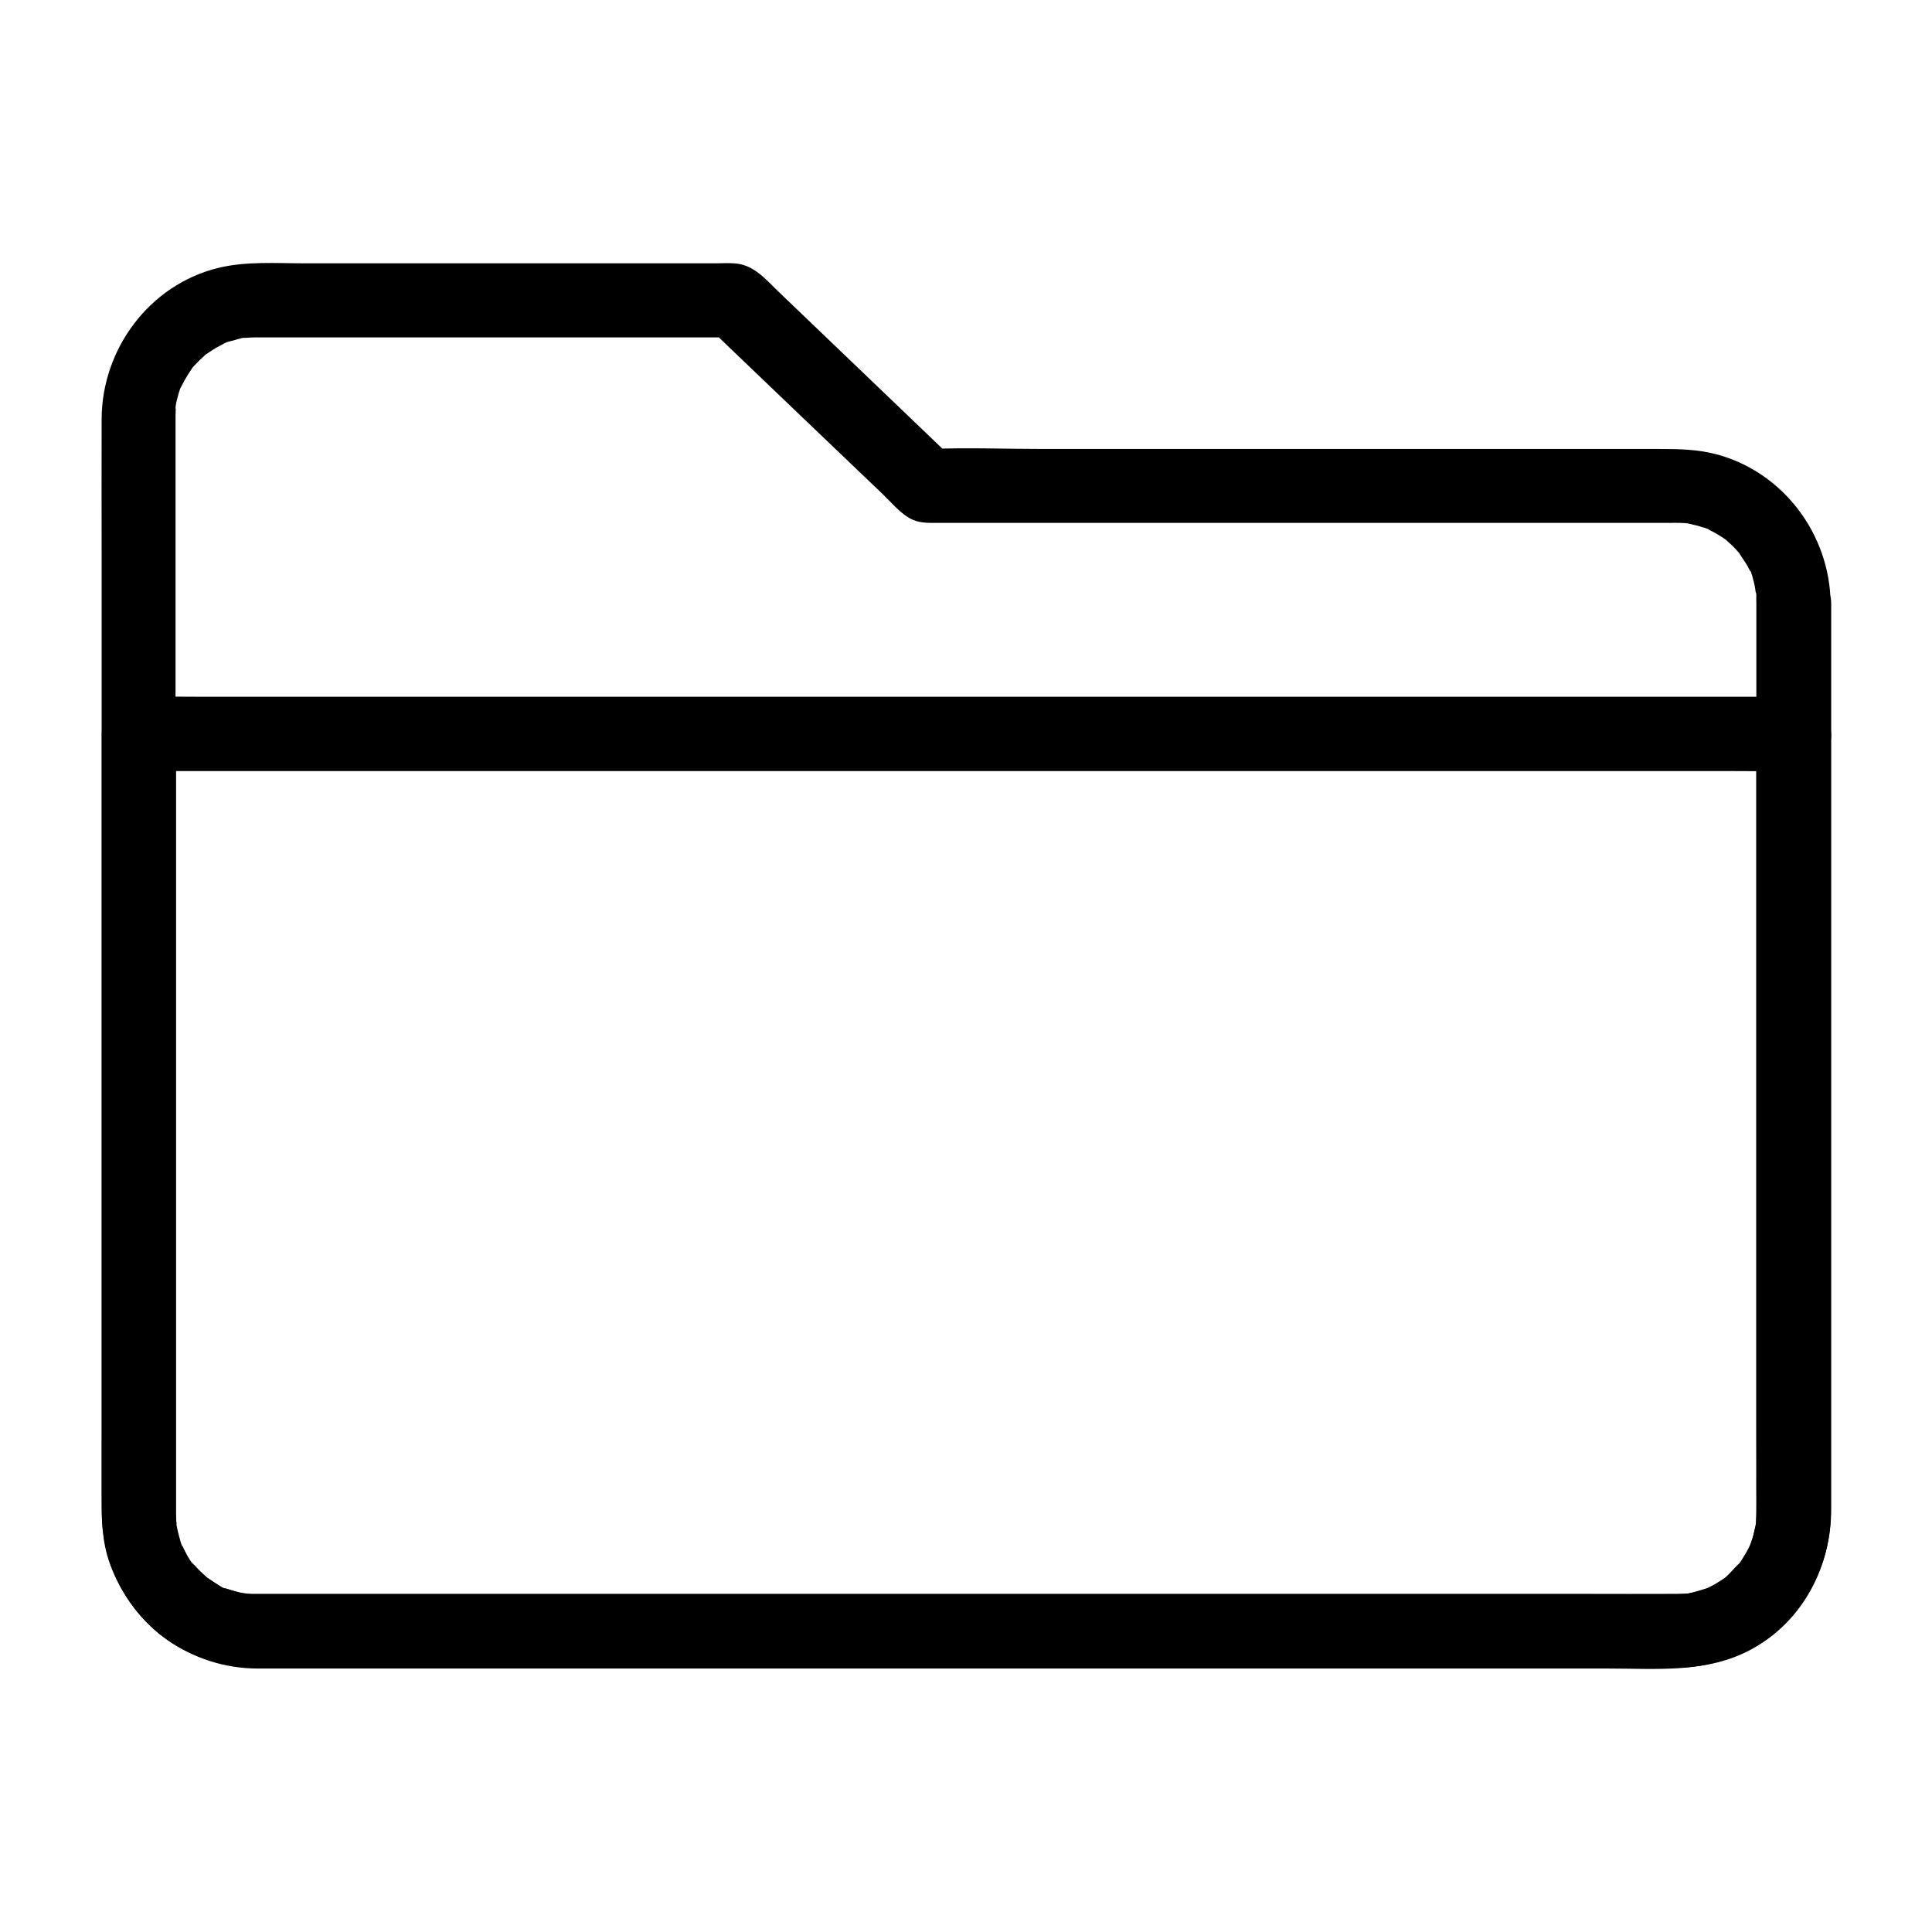
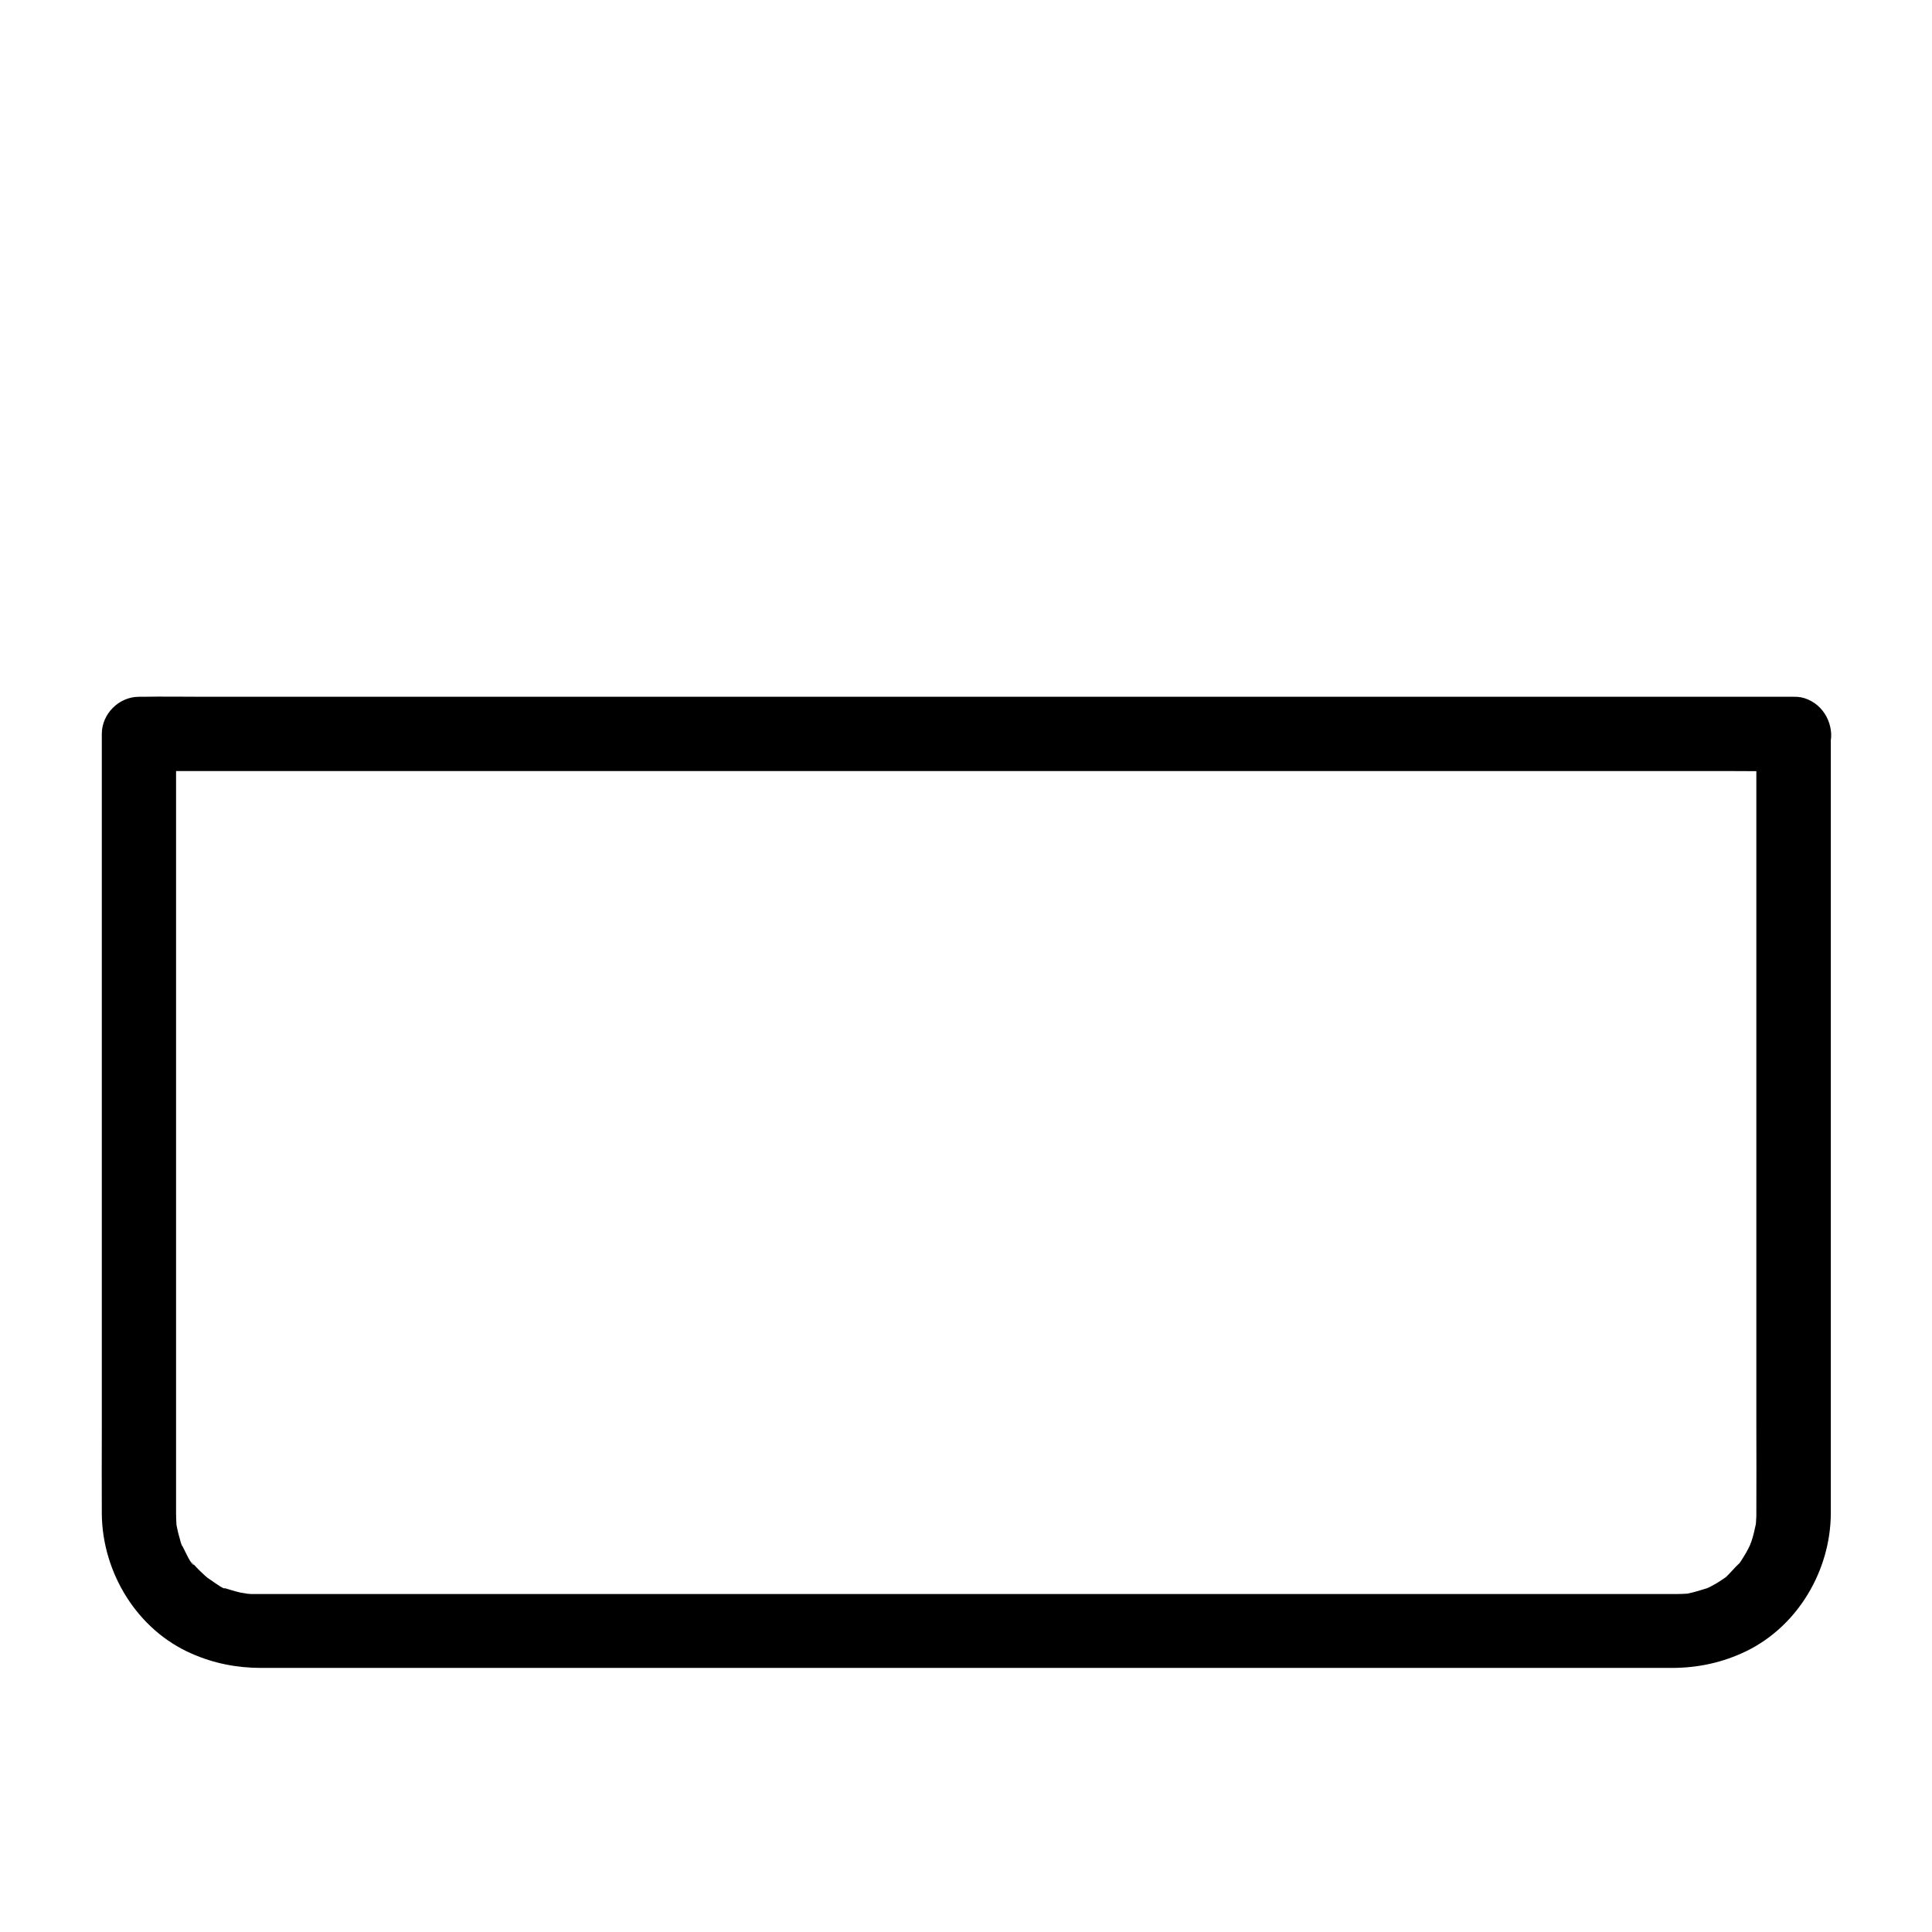
<svg xmlns="http://www.w3.org/2000/svg" fill="#000000" width="800px" height="800px" version="1.1" viewBox="144 144 512 512">
  <g>
-     <path d="m609.45 303.81v30.75 70.699 78.227 53.973c0 3.102 0.098 6.199-0.051 9.297 0 0.195 0 1.918-0.148 2.016-0.051 0 0.492-2.559 0.051-0.641-0.246 1.082-0.441 2.164-0.738 3.246-0.195 0.641-0.441 1.23-0.59 1.871-0.395 1.328 0.344-0.148 0.246-0.543 0.148 0.688-1.477 2.902-1.77 3.445-0.297 0.492-1.328 2.609-1.82 2.707 0 0 1.625-1.871 0.344-0.492-0.441 0.492-0.836 0.984-1.277 1.426-0.738 0.789-1.574 1.477-2.363 2.215-1.031 0.934 0.395-0.051 0.492-0.344-0.098 0.344-1.23 0.887-1.574 1.133-0.887 0.59-1.82 1.133-2.805 1.625-0.246 0.148-1.477 0.934-1.77 0.836 0 0 2.363-0.836 0.543-0.246-1.031 0.344-2.066 0.688-3.148 0.934-0.641 0.148-1.277 0.297-1.969 0.395-1.969 0.441 2.117-0.148-0.051 0-0.984 0.051-1.969 0.098-2.953 0.098-8.266 0.051-16.582 0-24.895 0h-56.383-74.785-80-72.324-51.117-13.43-3-0.492-0.688c-0.688 0-1.379-0.098-2.066-0.098-2.016-0.098 0.641 0.051 0.59 0.098-0.195 0.246-2.805-0.59-3.246-0.688-0.641-0.148-1.277-0.344-1.871-0.59-0.195-0.051-0.395-0.148-0.641-0.195-0.984-0.395-0.836-0.297 0.543 0.246-0.543 0.148-2.461-1.23-2.902-1.477-0.934-0.543-1.82-1.133-2.707-1.723-1.574-1.031 0.492 0.344 0.441 0.344-0.148 0.051-1.328-1.133-1.477-1.277-0.887-0.789-1.672-1.672-2.461-2.559-1.18-1.277-0.492 0.098 0.098 0.246-0.148 0-0.641-0.887-0.738-1.031-0.59-0.887-1.18-1.82-1.672-2.754-0.297-0.59-0.59-1.18-0.887-1.723-0.836-1.723 0.246 0.543 0.246 0.543-0.344-0.051-1.082-3.344-1.18-3.789-0.148-0.543-0.246-1.082-0.344-1.625-0.195-0.984 0.195-1.77 0 0.297 0.098-1.082-0.195-2.312-0.195-3.394v-0.098-0.934-11.906-54.414-77.047-77.293-55.203-12.496-1.133-0.195-0.344c0-0.59 0.051-1.133 0.051-1.723 0-0.344 0.051-0.688 0.098-1.031 0.098-0.789 0.051-0.441-0.148 0.934-0.297-0.297 1.277-6.297 1.723-6.394-0.297 0.051-0.984 1.969-0.098 0.246 0.246-0.492 0.492-0.984 0.738-1.426 0.641-1.133 1.328-2.215 2.066-3.297 0.836-1.23-0.395 0.344-0.344 0.441-0.051-0.195 1.133-1.277 1.277-1.477 0.641-0.688 1.328-1.379 2.066-2.016 0.148-0.148 1.031-1.082 1.23-1.031-0.344-0.098-1.77 1.18-0.195 0.195 0.984-0.641 1.969-1.328 3-1.871 0.59-0.297 1.18-0.59 1.723-0.887 1.328-0.688-0.543 0.148-0.543 0.246 0.051-0.344 2.656-0.887 3.102-1.031 0.297-0.098 3.051-0.934 3.246-0.688-0.246-0.297-2.262 0.246-0.246 0.098 0.789-0.051 1.574-0.098 2.41-0.098h0.984 7.477 30.898 73.703 13.676c-2.312-0.984-4.625-1.918-6.938-2.902 15.449 14.809 30.898 29.57 46.395 44.379 2.164 2.066 4.43 4.82 7.035 6.348 2.508 1.477 5.019 1.328 7.723 1.328h20.469 76.211 76.062 20.32c1.523 0 3.102-0.051 4.625 0.051 0.246 0 0.441 0.051 0.688 0.051 1.082 0.098 0.887 0.098-0.59-0.098 0.051-0.051 1.379 0.246 1.328 0.246 1.18 0.246 2.363 0.543 3.543 0.934 0.195 0.051 1.523 0.395 1.523 0.543-0.395-0.148-0.738-0.344-1.133-0.492 0.395 0.195 0.789 0.344 1.18 0.543 1.18 0.59 2.312 1.23 3.394 1.918 0.344 0.246 0.688 0.492 1.082 0.738 1.871 1.23-1.574-1.477 0.051 0.051 0.789 0.738 1.625 1.426 2.363 2.215 0.441 0.441 0.836 0.984 1.277 1.426 1.426 1.574-0.836-1.379-0.148-0.195 0.688 1.23 1.574 2.312 2.262 3.543 0.195 0.395 0.395 0.789 0.59 1.133 0.098 0.195 0.195 0.395 0.297 0.59 0.441 0.984 0.344 0.789-0.246-0.543 0.344 0.051 0.934 2.856 1.031 3.102 0.297 1.031 0.344 2.215 0.688 3.246-0.789-2.312-0.098-0.836-0.051 0.051-0.043 0.863 0.008 1.551 0.008 2.191 0.051 5.164 4.477 10.086 9.84 9.84 5.266-0.246 9.891-4.328 9.84-9.84-0.195-18.203-12.547-34.688-30.207-39.41-4.969-1.328-9.988-1.426-15.055-1.426h-40.887-62.926-59.582c-9.988 0-20.121-0.395-30.109 0h-0.441c2.312 0.984 4.625 1.918 6.938 2.902-15.598-14.957-31.191-29.863-46.789-44.82-3.394-3.297-6.445-6.988-11.562-7.281-1.625-0.098-3.246 0-4.82 0h-30.207-78.82c-7.527 0-15.5-0.59-22.879 1.23-18.203 4.477-30.801 21.5-30.848 40.051-0.051 12.055 0 24.156 0 36.211v74.832 85.266 69.027 19.582c0 6.25 0 12.496 2.215 18.5 6.051 16.629 21.402 27.652 39.164 27.699h9.789 49.543 76.211 86.246 79.359 56.926c12.742 0 25.977 1.277 37.688-5.066 13.676-7.379 21.207-21.941 21.207-37.195v-16.137-68.98-85.117-60.961-8.906c0-5.164-4.527-10.086-9.84-9.84-5.469 0.246-9.992 4.328-9.992 9.84z" />
    <path d="m609.45 338.64v20.961 50.184 60.121 51.562c0 7.922 0.051 15.793 0 23.715v0.098c0 0.441 0 0.934-0.051 1.379 0 0.441-0.051 0.887-0.098 1.379-0.098 1.871 0.297-1.477 0.051-0.297-0.344 1.625-0.688 3.246-1.23 4.82-0.098 0.297-0.297 0.641-0.344 0.934-0.246 1.277 0.836-1.672 0.246-0.543-0.441 0.887-0.836 1.77-1.328 2.609-0.395 0.641-0.789 1.277-1.18 1.918-0.246 0.344-0.492 0.688-0.738 1.082-0.688 1.082 1.277-1.328 0.344-0.441-1.277 1.133-2.363 2.508-3.59 3.691-1.625 1.477 1.133-0.688-0.297 0.246-0.738 0.492-1.426 0.984-2.164 1.426-0.641 0.395-1.328 0.738-1.969 1.082-0.395 0.195-0.789 0.344-1.18 0.543-1.031 0.543 1.969-0.641 0.246-0.148-1.574 0.492-3.148 0.984-4.773 1.328-2.262 0.441 1.426-0.051-0.395 0.051-0.934 0.051-1.82 0.098-2.754 0.098h-0.195-1.625-20.812-39.41-52.055-59.383-60.762-56.188-46.348-30.504-7.477-1.523-1.18c-0.441 0-0.887-0.051-1.379-0.098-0.395-0.051-1.871-0.098-0.395 0 1.477 0.098-0.836-0.195-1.328-0.297-0.836-0.195-1.723-0.441-2.559-0.688-0.297-0.098-0.641-0.195-0.934-0.297-1.82-0.59-0.195 0.297 0.195 0.148-0.789 0.246-3.641-1.871-4.281-2.312-0.344-0.246-0.738-0.492-1.082-0.738-0.395-0.246-1.18-1.18-0.297-0.195 0.836 0.934 0.246 0.195 0-0.051-0.395-0.344-0.789-0.688-1.18-1.082-0.641-0.59-1.23-1.18-1.82-1.82-0.195-0.246-0.441-0.492-0.641-0.738-1.277-1.379 0.344 0.492 0.344 0.492-0.836-0.098-2.363-3.691-2.754-4.379-0.195-0.395-0.395-0.789-0.59-1.18-0.836-1.723 0.246 0.543 0.246 0.543-0.246-0.051-0.641-1.871-0.738-2.164-0.246-0.836-0.492-1.723-0.641-2.559-0.051-0.344-0.148-0.641-0.195-0.984-0.441-2.262 0.148 2.262 0-0.051-0.051-0.984-0.098-1.969-0.098-2.953v-7.578-40.539-58.254-57.465-37.441-5.266c-3.297 3.297-6.543 6.543-9.84 9.84h11.809 31.93 47.184 57.516 63.023 63.863 59.285 50.137 36.062c5.707 0 11.414 0.098 17.074 0h0.738c5.164 0 10.086-4.527 9.84-9.84s-4.328-9.84-9.84-9.84h-11.809-31.93-47.184-57.516-63.023-63.863-59.285-50.137-36.062c-5.707 0-11.414-0.098-17.074 0h-0.738c-5.312 0-9.84 4.527-9.84 9.84v21.254 50.824 60.859 51.363c0 7.477-0.051 14.906 0 22.387 0.148 15.598 9.348 30.75 23.812 37.047 5.902 2.609 12.055 3.789 18.449 3.789h20.223 39.312 52.496 59.828 61.5 56.582 46.594 30.062 7.184c6.938 0 13.578-1.426 19.828-4.477 13.676-6.691 22.238-21.402 22.336-36.406v-6.641-39.902-58.449-58.352-37.883-5.41c0-5.164-4.527-10.086-9.84-9.84-5.375 0.391-9.898 4.477-9.898 9.984z" />
  </g>
</svg>